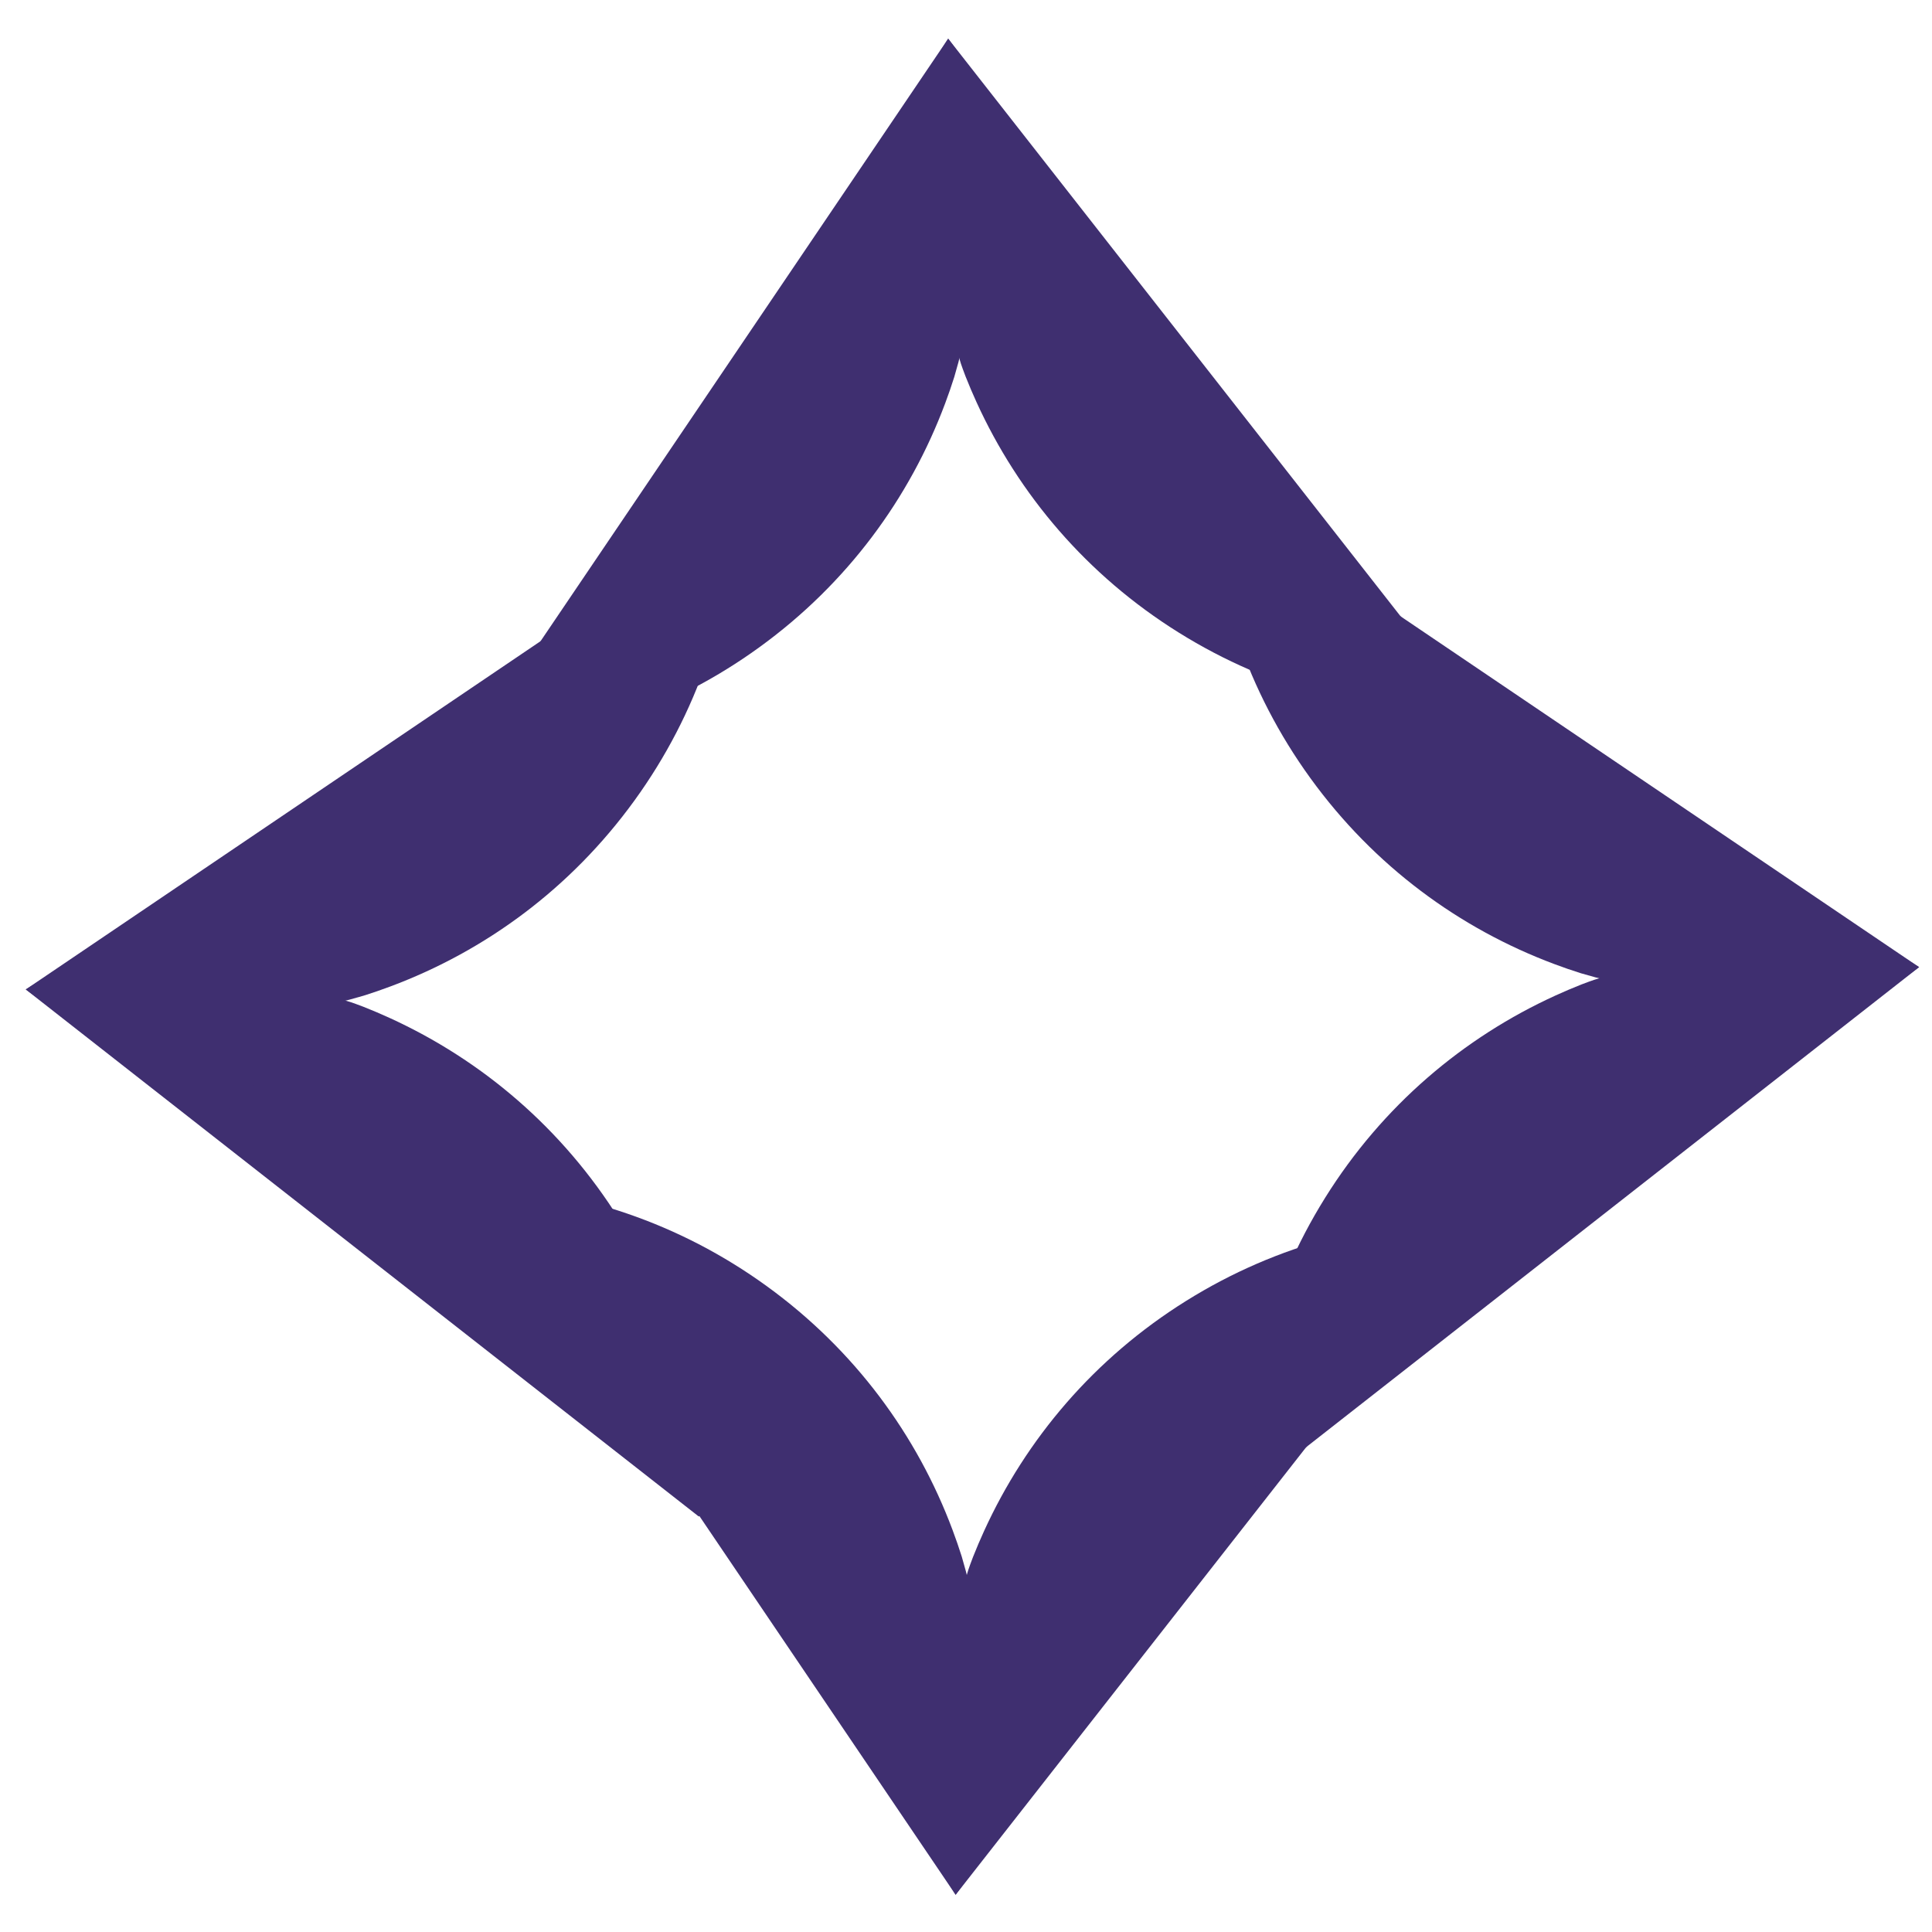
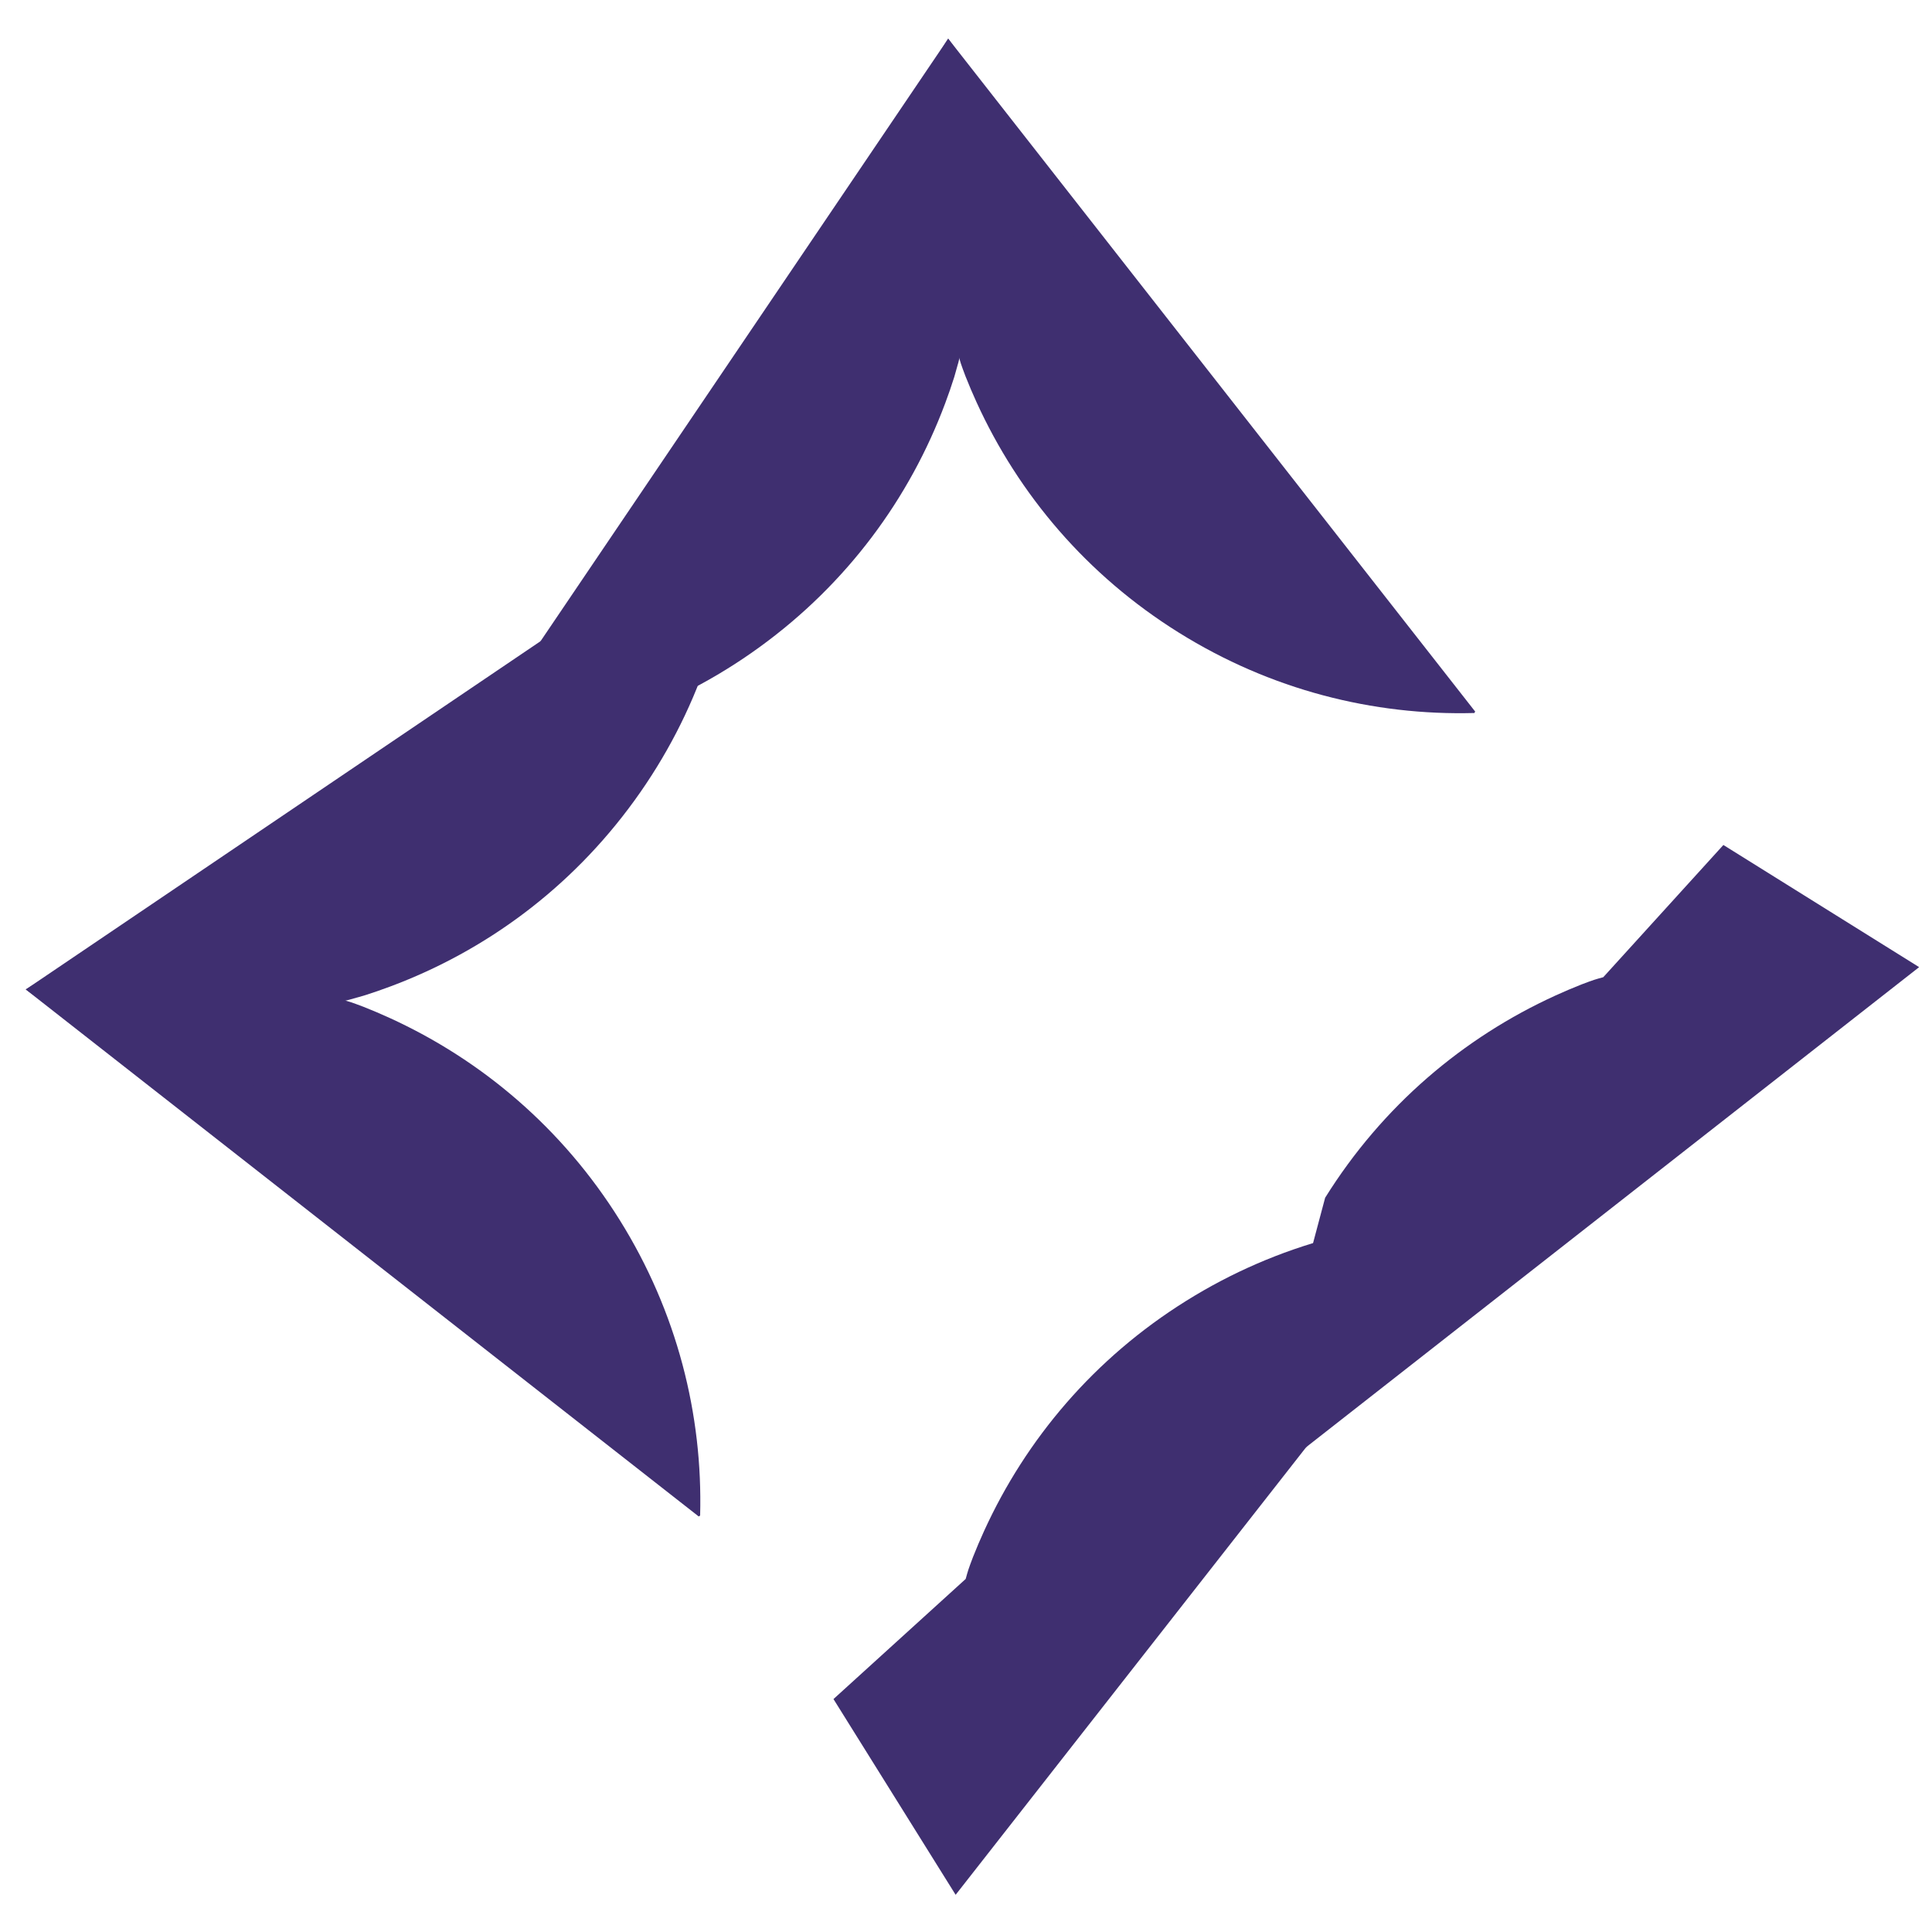
<svg xmlns="http://www.w3.org/2000/svg" width="150" height="150" viewBox="0 0 150 150" fill="none">
  <path d="M2.004 76.818L17.197 67.337L26.523 77.603C27.144 77.774 27.238 77.795 28.226 78.17C28.9 78.436 29.57 78.722 30.232 79.024C37.381 82.284 43.664 87.587 48.117 94.727C52.565 101.856 54.571 109.826 54.358 117.669L54.248 117.738L2 76.822L2.004 76.818Z" fill="#3F2F70" />
  <path d="M2.004 76.818L16.506 87.333L26.355 77.803C26.964 77.66 27.107 77.631 28.259 77.296C28.949 77.08 29.639 76.839 30.317 76.585C37.675 73.836 44.313 68.979 49.252 62.161C54.187 55.355 56.74 47.549 57.071 39.709L56.965 39.636L2 76.822L2.004 76.818Z" fill="#3F2F70" />
  <path d="M74.192 147.107L64.711 131.915L74.976 122.589C75.148 121.968 75.168 121.874 75.544 120.885C75.81 120.211 76.096 119.541 76.398 118.879C79.658 111.73 84.96 105.448 92.101 100.995C99.23 96.546 107.199 94.54 115.043 94.753L115.112 94.863L74.196 147.111L74.192 147.107Z" fill="#3F2F70" />
-   <path d="M74.192 147.107L84.707 132.605L75.176 122.756C75.033 122.147 75.005 122.004 74.67 120.852C74.453 120.162 74.212 119.472 73.959 118.794C71.21 111.436 66.353 104.798 59.535 99.859C52.729 94.924 44.922 92.371 37.083 92.04L37.009 92.147L74.196 147.111L74.192 147.107Z" fill="#3F2F70" />
  <path d="M73.614 3.004L64.133 18.196L74.399 27.523C74.57 28.144 74.591 28.238 74.966 29.226C75.232 29.9 75.518 30.57 75.82 31.232C79.08 38.381 84.382 44.664 91.523 49.116C98.652 53.565 106.622 55.571 114.465 55.358L114.534 55.248L73.618 3L73.614 3.004Z" fill="#3F2F70" />
  <path d="M73.614 3.004L84.129 17.506L74.599 27.355C74.456 27.964 74.427 28.107 74.092 29.259C73.876 29.949 73.635 30.64 73.382 31.318C70.632 38.675 65.775 45.313 58.957 50.252C52.151 55.187 44.345 57.74 36.505 58.071L36.432 57.965L73.618 3L73.614 3.004Z" fill="#3F2F70" />
-   <path d="M148.996 75.085L133.803 65.604L124.477 75.87C123.856 76.041 123.762 76.061 122.774 76.437C122.1 76.703 121.43 76.989 120.768 77.291C113.619 80.551 107.336 85.853 102.883 92.994C98.435 100.123 96.429 108.093 96.641 115.936L96.752 116.005L149 75.089L148.996 75.085Z" fill="#3F2F70" />
-   <path d="M148.996 75.085L134.494 85.6L124.645 76.07C124.036 75.927 123.893 75.898 122.741 75.563C122.051 75.347 121.36 75.106 120.682 74.852C113.325 72.103 106.687 67.246 101.748 60.428C96.813 53.622 94.26 45.816 93.929 37.976L94.035 37.903L149 75.089L148.996 75.085Z" fill="#3F2F70" />
+   <path d="M148.996 75.085L133.803 65.604L124.477 75.87C123.856 76.041 123.762 76.061 122.774 76.437C122.1 76.703 121.43 76.989 120.768 77.291C113.619 80.551 107.336 85.853 102.883 92.994L96.752 116.005L149 75.089L148.996 75.085Z" fill="#3F2F70" />
</svg>